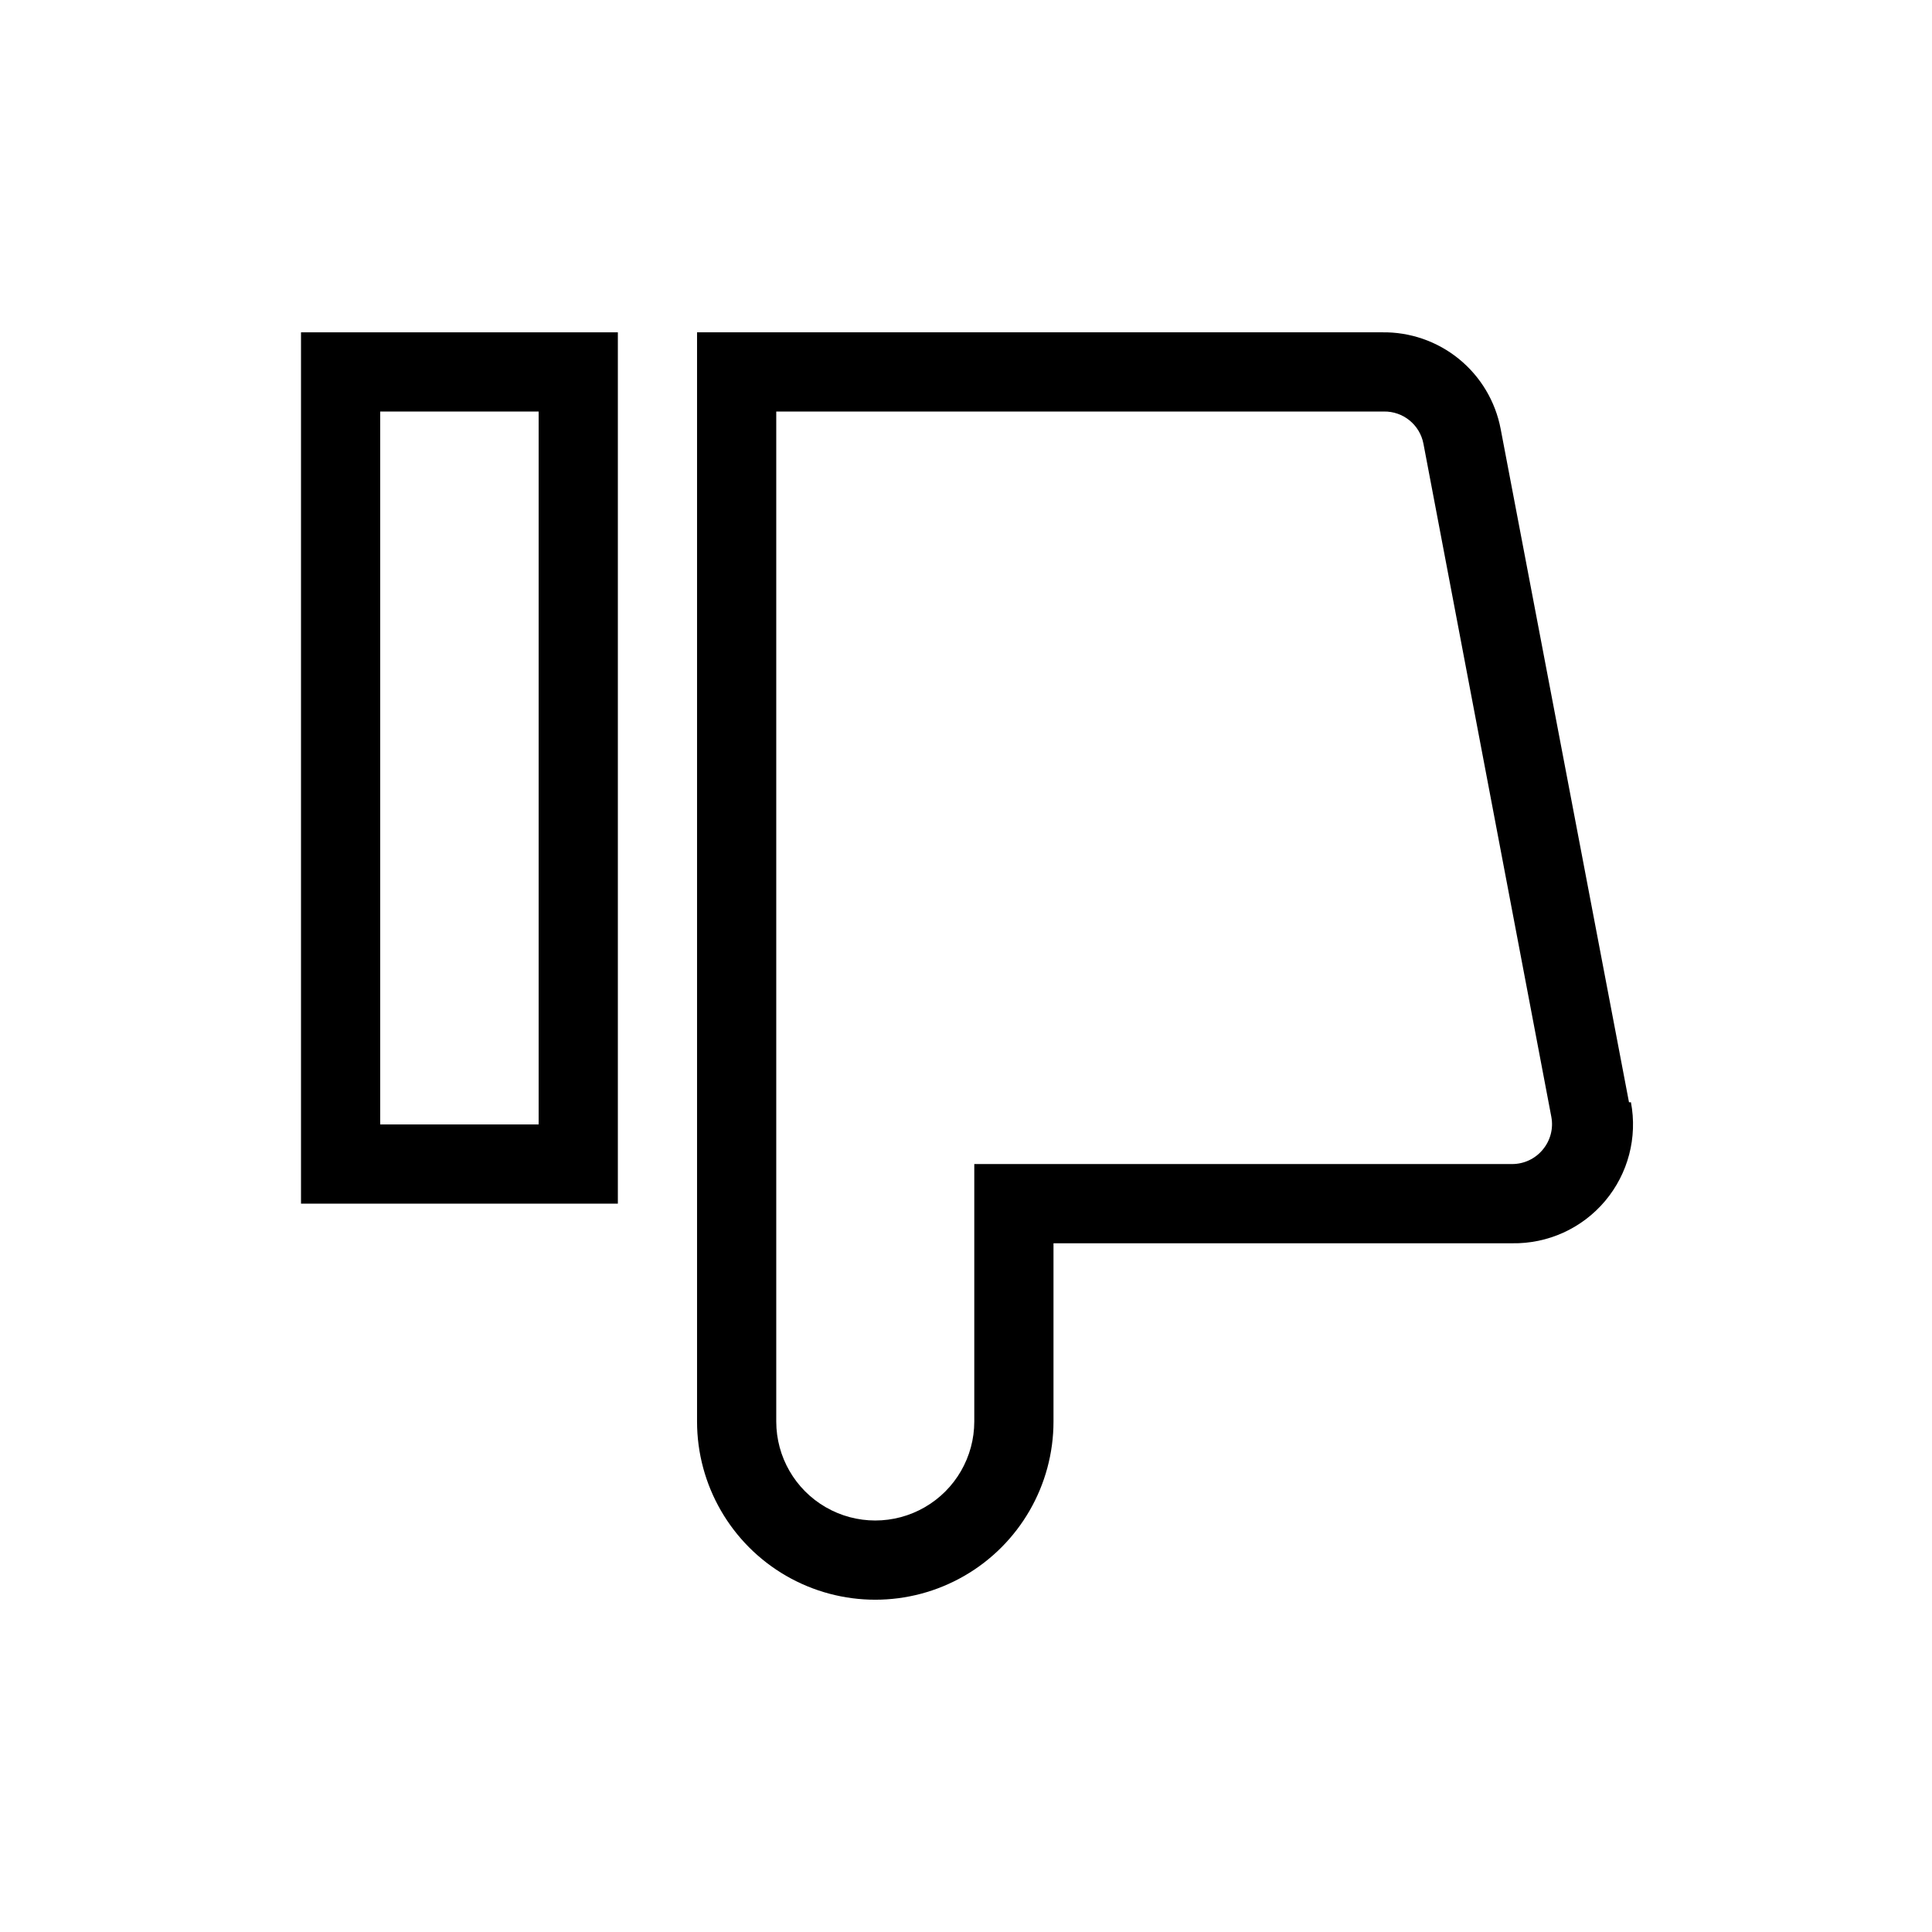
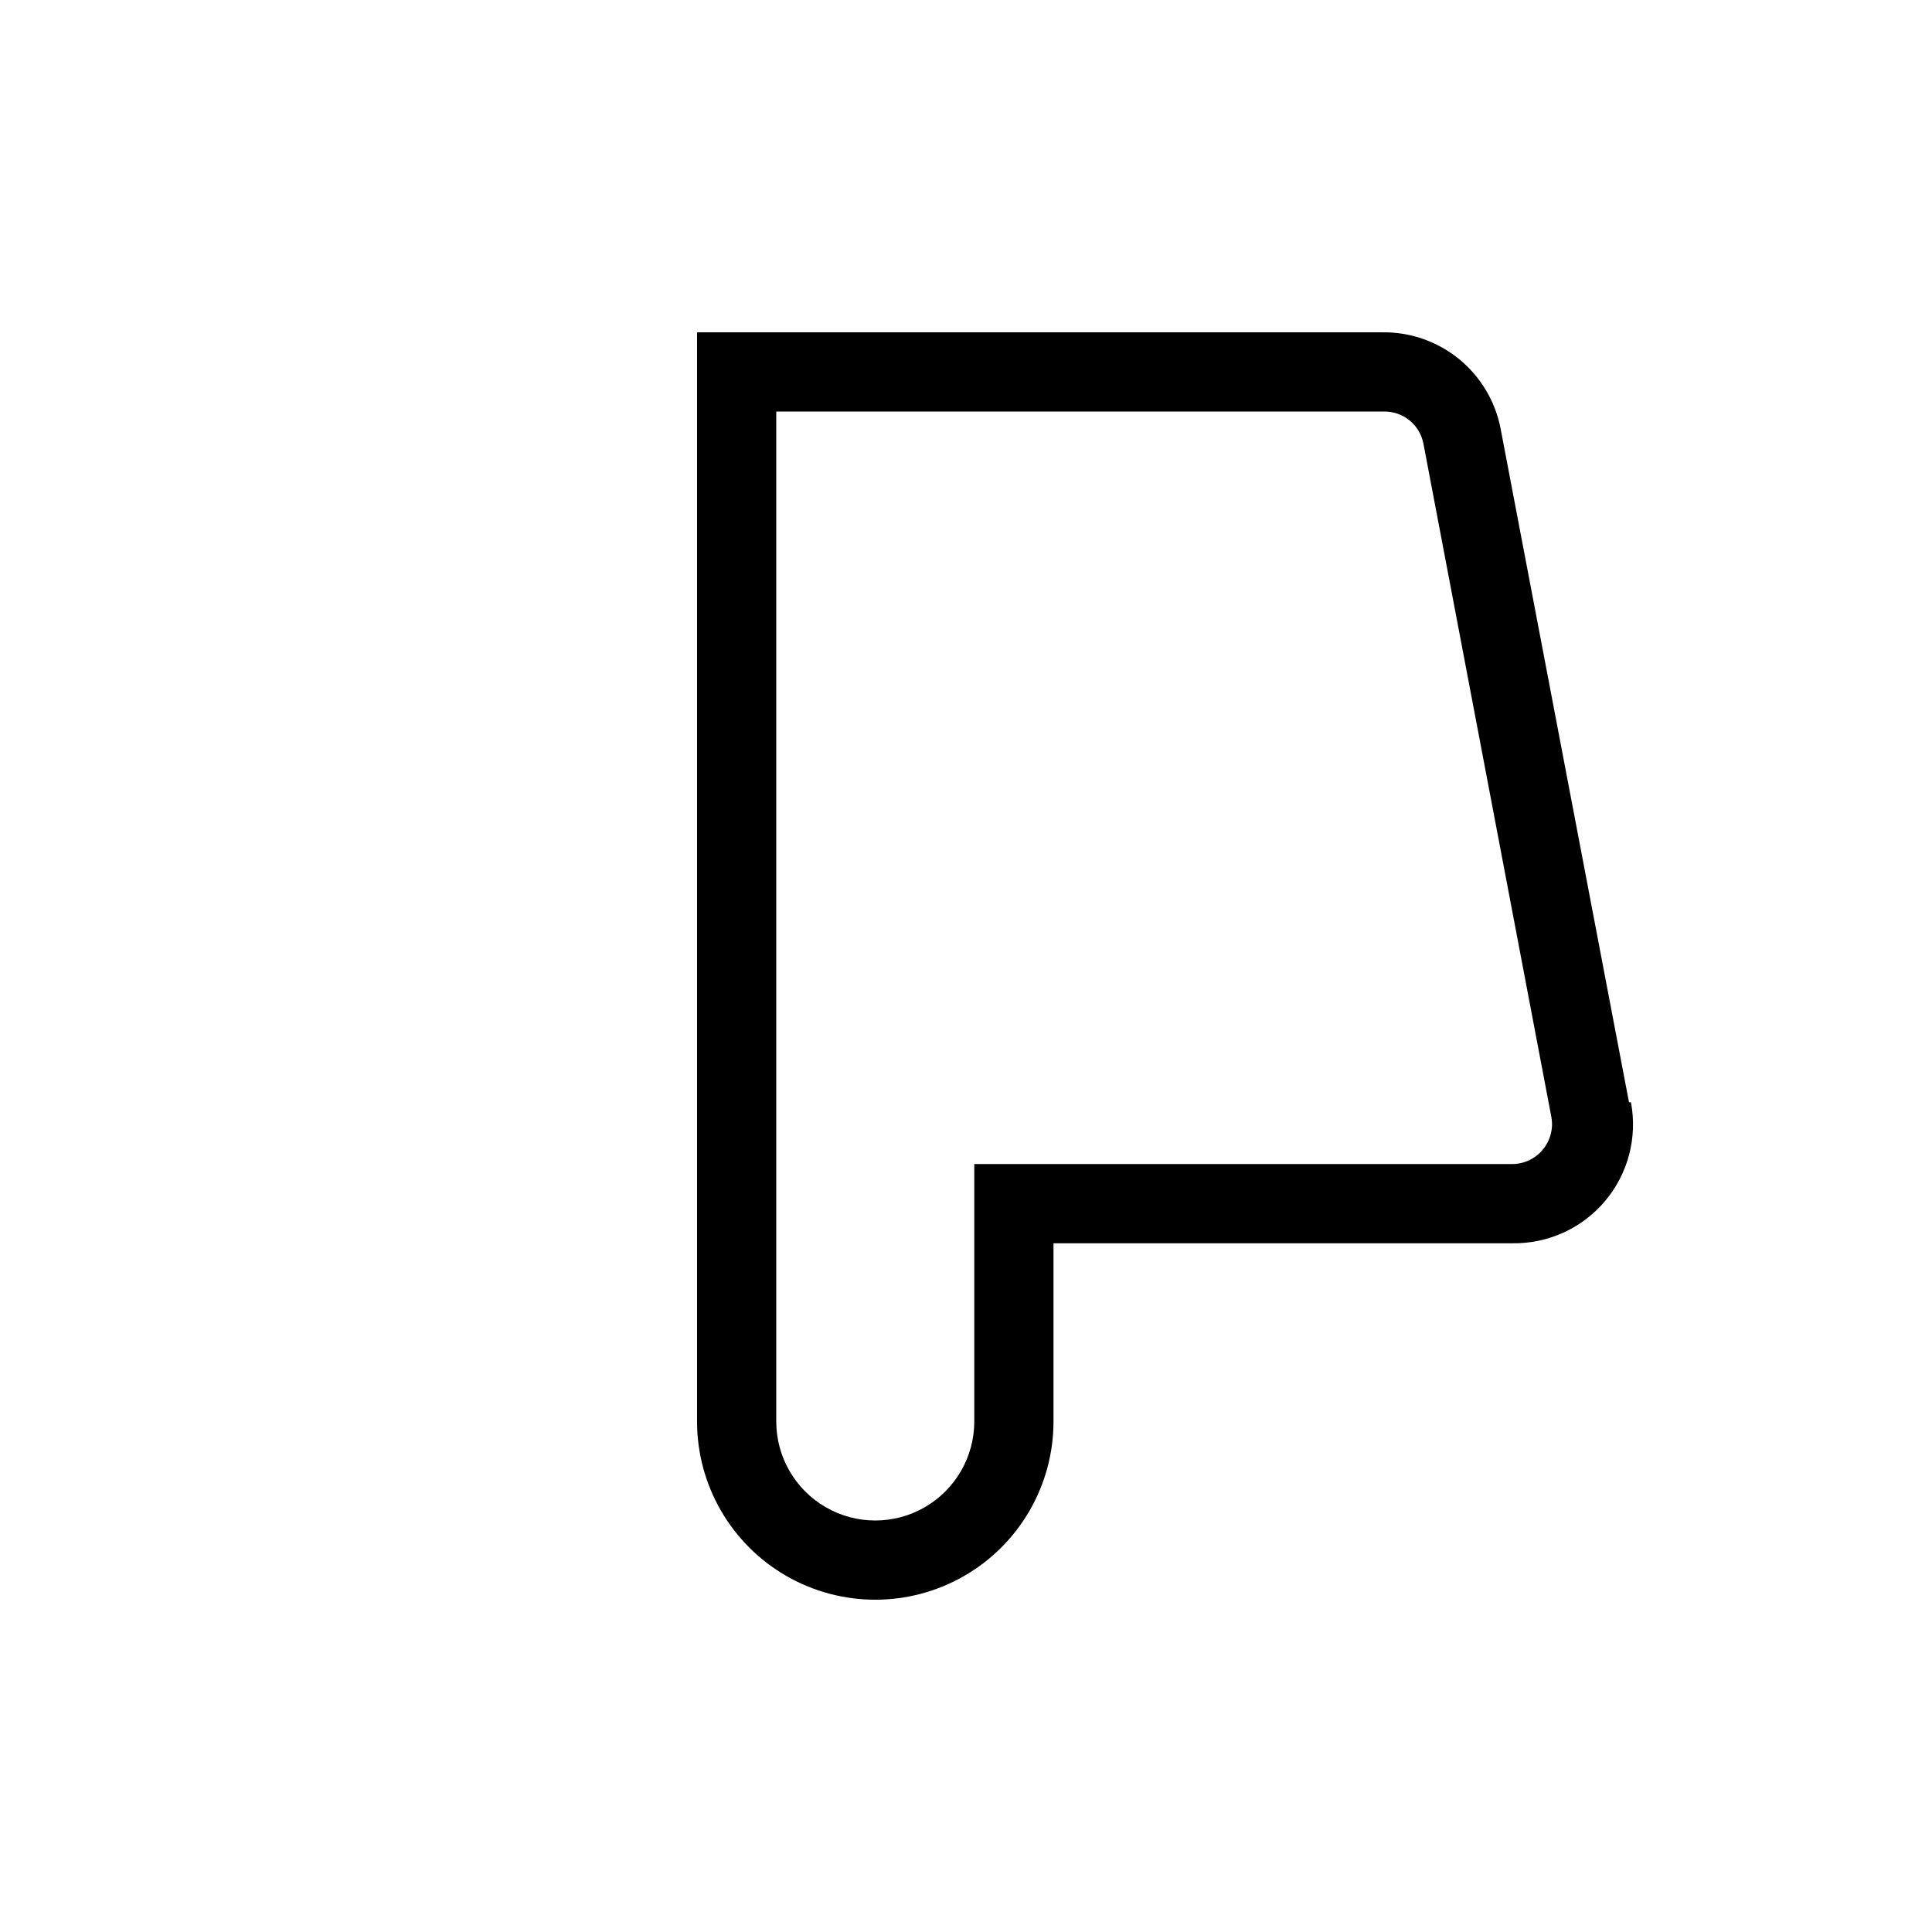
<svg xmlns="http://www.w3.org/2000/svg" fill="#000000" width="800px" height="800px" version="1.1" viewBox="144 144 512 512">
  <g>
-     <path d="m223.77 462.98h83.969v-230.91h-83.969zm20.992-209.92h41.984v188.93h-41.984z" />
    <path d="m575.7 436.11-34.008-178.43c-1.387-7.297-5.305-13.867-11.066-18.555-5.762-4.688-12.996-7.184-20.422-7.055h-181.48v288.64c0 16.875 9.004 32.465 23.617 40.902 14.613 8.438 32.617 8.438 47.23 0s23.617-24.027 23.617-40.902v-47.23h121.54c9.477 0.164 18.527-3.945 24.633-11.195 6.109-7.246 8.625-16.859 6.856-26.172zm-22.883 12.594c-1.996 2.398-4.961 3.785-8.082 3.781h-142.54v68.223c0 9.375-5 18.035-13.121 22.723-8.117 4.688-18.121 4.688-26.238 0-8.121-4.688-13.121-13.348-13.121-22.723v-267.65h161.01c5.102-0.094 9.527 3.492 10.496 8.5l33.902 178.43c0.582 3.102-0.266 6.305-2.309 8.711z" />
  </g>
</svg>